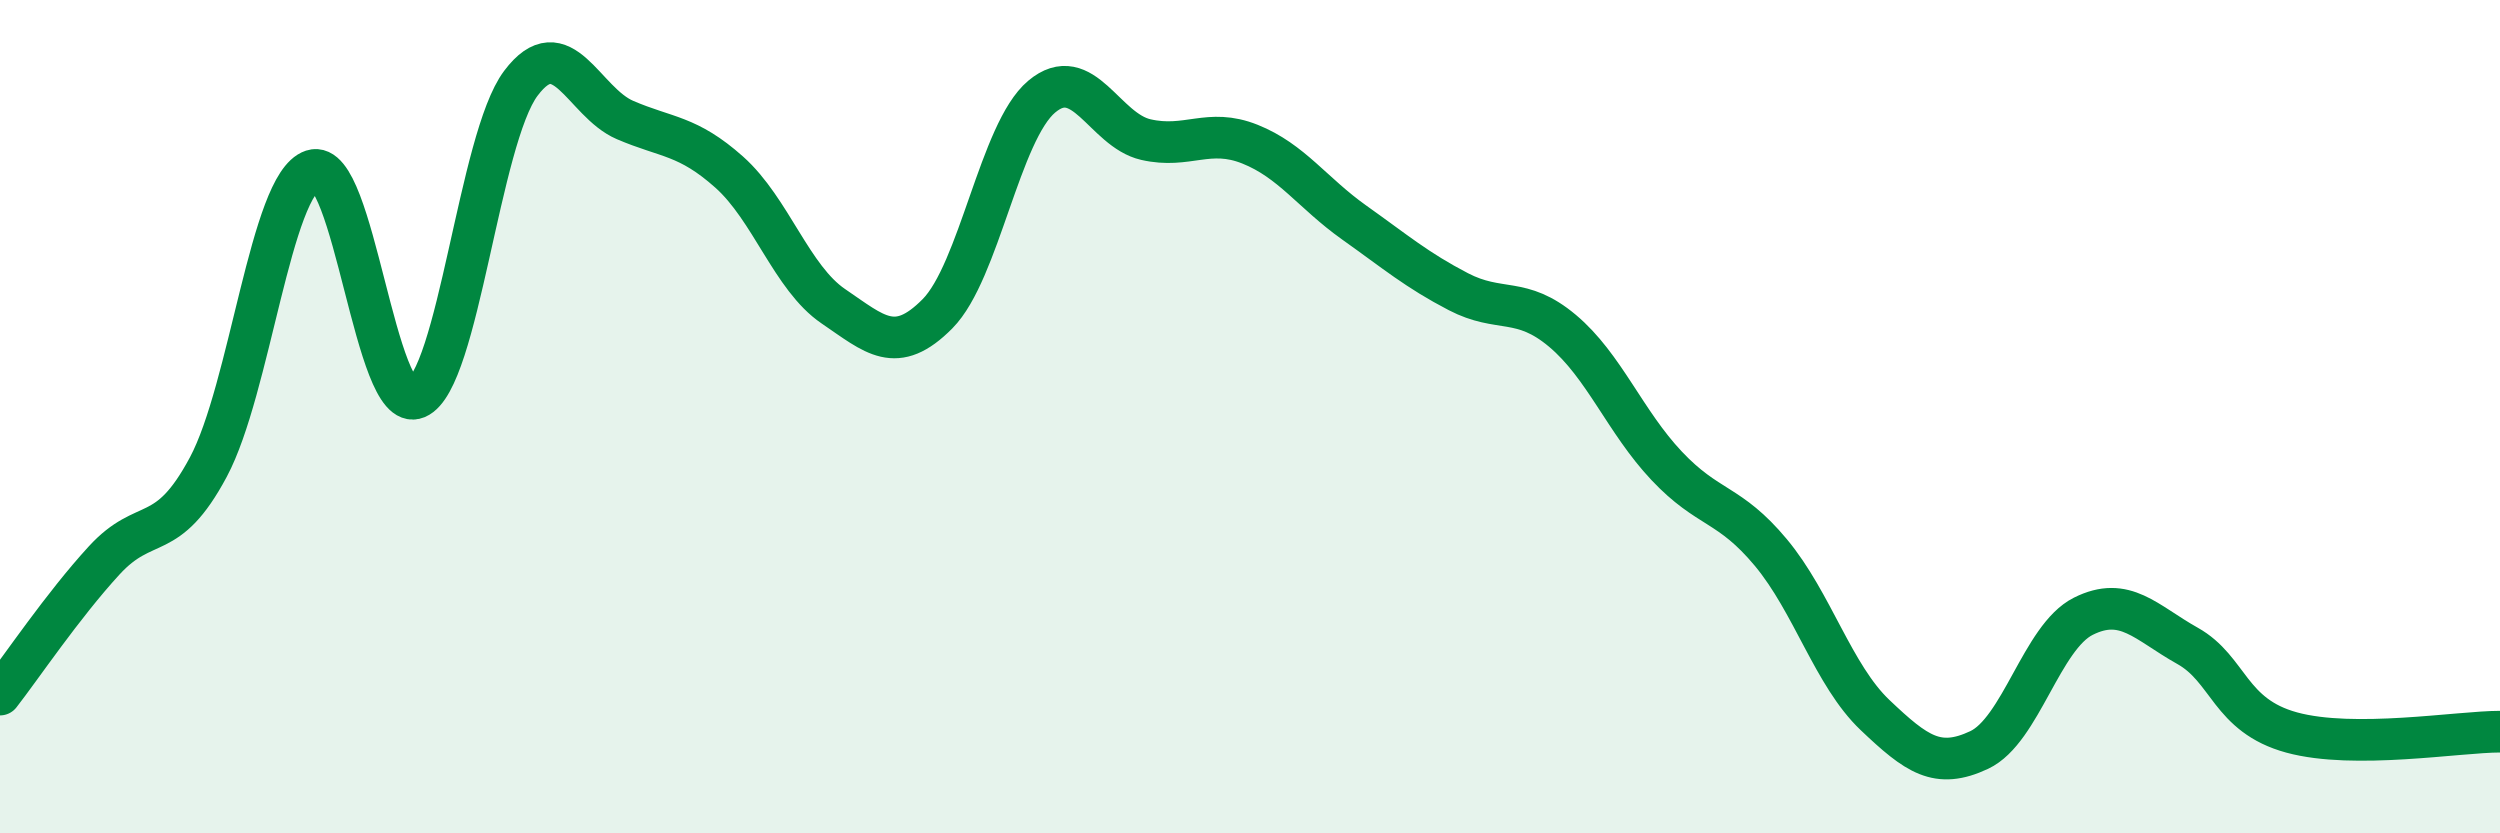
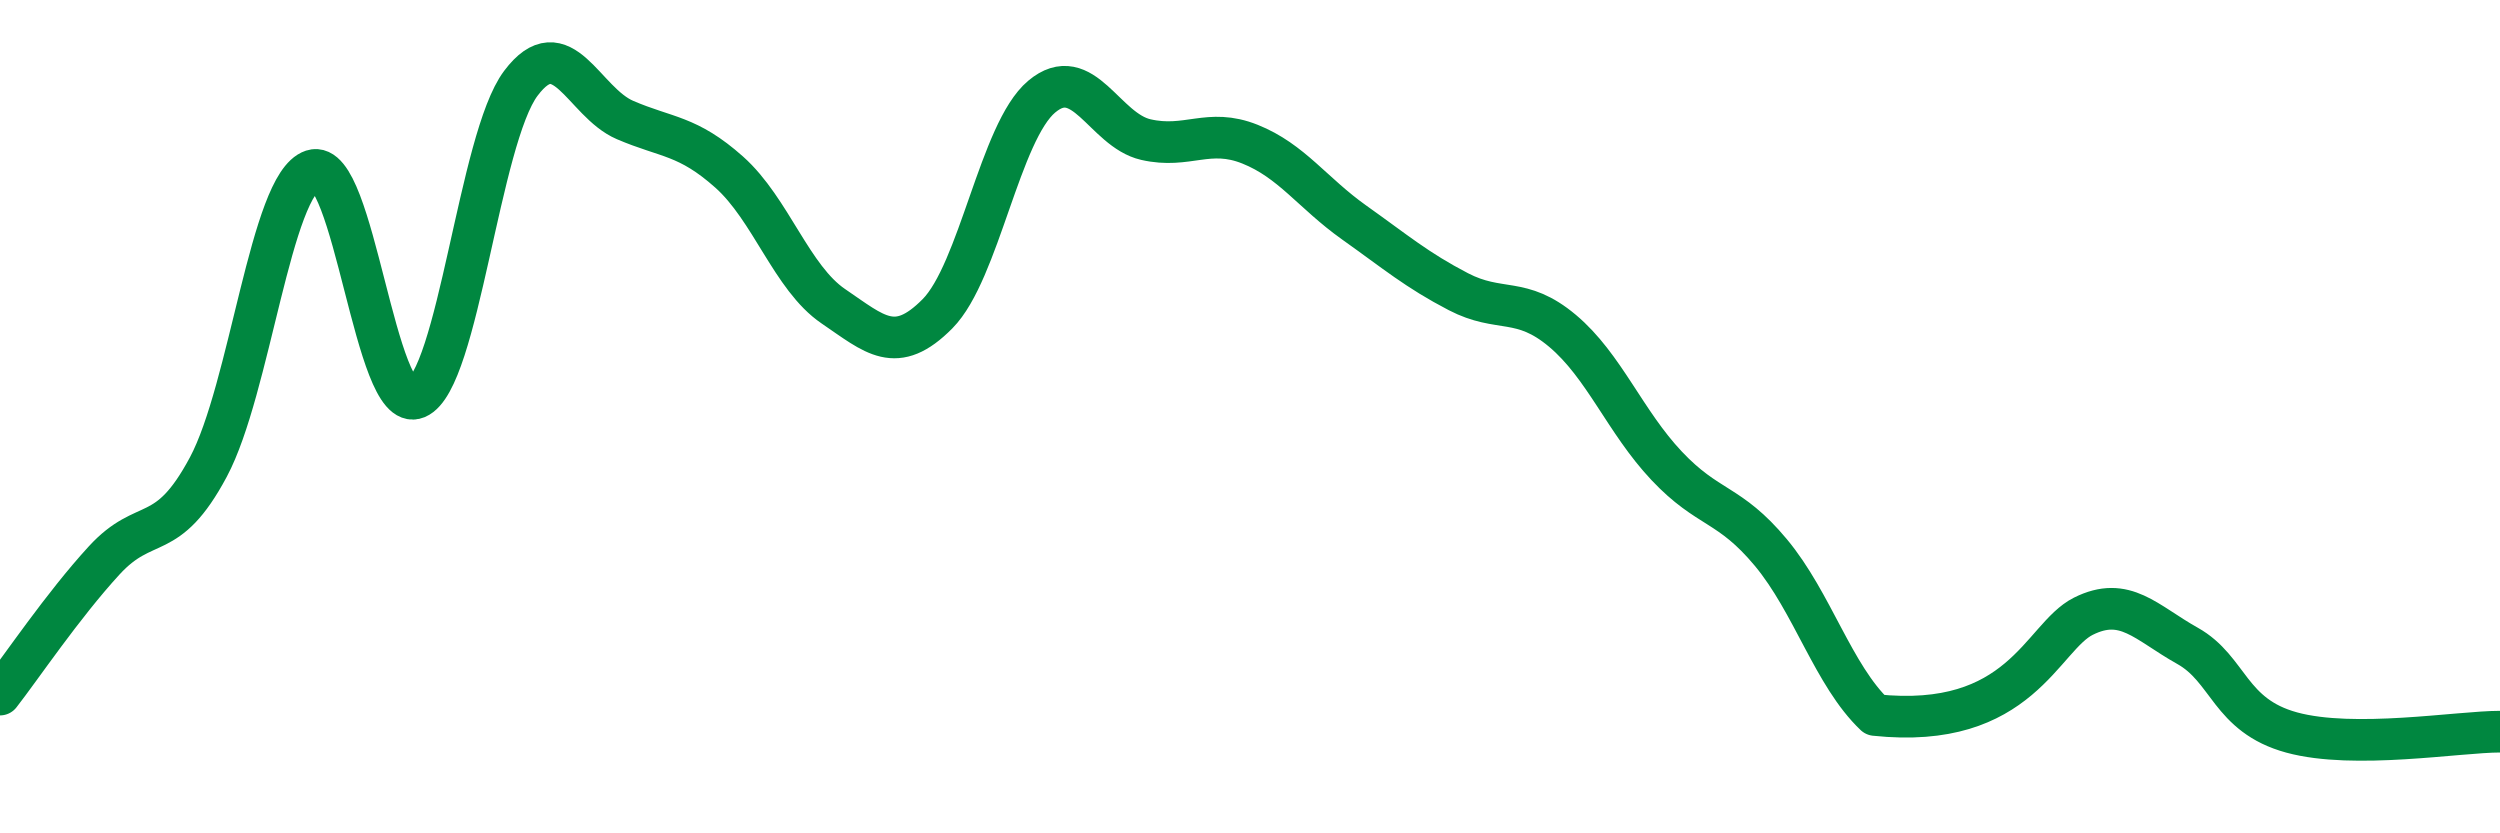
<svg xmlns="http://www.w3.org/2000/svg" width="60" height="20" viewBox="0 0 60 20">
-   <path d="M 0,16.67 C 0.5,16.03 1.5,14.54 2.5,13.45 C 3.5,12.36 4,13.08 5,11.21 C 6,9.34 6.5,4.42 7.5,4.09 C 8.5,3.76 9,9.97 10,9.55 C 11,9.13 11.5,3.33 12.5,2 C 13.5,0.67 14,2.45 15,2.88 C 16,3.31 16.5,3.24 17.5,4.13 C 18.5,5.02 19,6.67 20,7.35 C 21,8.03 21.5,8.54 22.5,7.53 C 23.5,6.52 24,3.16 25,2.32 C 26,1.48 26.5,3.12 27.5,3.35 C 28.5,3.58 29,3.06 30,3.46 C 31,3.86 31.5,4.63 32.5,5.34 C 33.5,6.05 34,6.48 35,7 C 36,7.52 36.5,7.1 37.5,7.94 C 38.5,8.78 39,10.12 40,11.18 C 41,12.24 41.5,12.06 42.5,13.26 C 43.5,14.46 44,16.21 45,17.16 C 46,18.11 46.5,18.47 47.5,18 C 48.5,17.53 49,15.29 50,14.79 C 51,14.29 51.5,14.94 52.5,15.5 C 53.5,16.06 53.5,17.17 55,17.58 C 56.5,17.99 59,17.56 60,17.56L60 20L0 20Z" fill="#008740" opacity="0.1" stroke-linecap="round" stroke-linejoin="round" />
-   <path d="M 0,16.67 C 0.5,16.03 1.5,14.54 2.5,13.45 C 3.5,12.36 4,13.08 5,11.21 C 6,9.34 6.5,4.42 7.5,4.09 C 8.5,3.76 9,9.97 10,9.55 C 11,9.13 11.5,3.33 12.5,2 C 13.5,0.67 14,2.45 15,2.88 C 16,3.31 16.5,3.24 17.5,4.13 C 18.5,5.02 19,6.67 20,7.35 C 21,8.03 21.5,8.54 22.5,7.53 C 23.5,6.52 24,3.16 25,2.32 C 26,1.48 26.5,3.12 27.5,3.35 C 28.5,3.58 29,3.06 30,3.46 C 31,3.86 31.5,4.63 32.5,5.34 C 33.5,6.05 34,6.48 35,7 C 36,7.52 36.5,7.1 37.5,7.94 C 38.5,8.78 39,10.12 40,11.18 C 41,12.24 41.5,12.06 42.5,13.26 C 43.5,14.46 44,16.21 45,17.16 C 46,18.11 46.5,18.47 47.5,18 C 48.5,17.53 49,15.29 50,14.79 C 51,14.29 51.5,14.94 52.5,15.5 C 53.5,16.06 53.5,17.17 55,17.58 C 56.5,17.99 59,17.56 60,17.56" stroke="#008740" stroke-width="1" fill="none" stroke-linecap="round" stroke-linejoin="round" />
+   <path d="M 0,16.67 C 0.5,16.03 1.5,14.54 2.5,13.45 C 3.5,12.36 4,13.08 5,11.21 C 6,9.34 6.5,4.42 7.5,4.09 C 8.5,3.76 9,9.97 10,9.55 C 11,9.13 11.5,3.33 12.5,2 C 13.5,0.67 14,2.45 15,2.88 C 16,3.31 16.5,3.24 17.5,4.13 C 18.5,5.02 19,6.67 20,7.35 C 21,8.03 21.5,8.54 22.5,7.53 C 23.5,6.52 24,3.16 25,2.32 C 26,1.48 26.5,3.12 27.5,3.35 C 28.5,3.58 29,3.06 30,3.46 C 31,3.86 31.5,4.63 32.5,5.34 C 33.5,6.05 34,6.48 35,7 C 36,7.52 36.5,7.1 37.5,7.94 C 38.5,8.78 39,10.12 40,11.18 C 41,12.24 41.5,12.06 42.5,13.26 C 43.5,14.46 44,16.21 45,17.16 C 48.5,17.53 49,15.29 50,14.79 C 51,14.29 51.5,14.94 52.5,15.5 C 53.5,16.06 53.5,17.17 55,17.58 C 56.5,17.99 59,17.56 60,17.56" stroke="#008740" stroke-width="1" fill="none" stroke-linecap="round" stroke-linejoin="round" />
</svg>